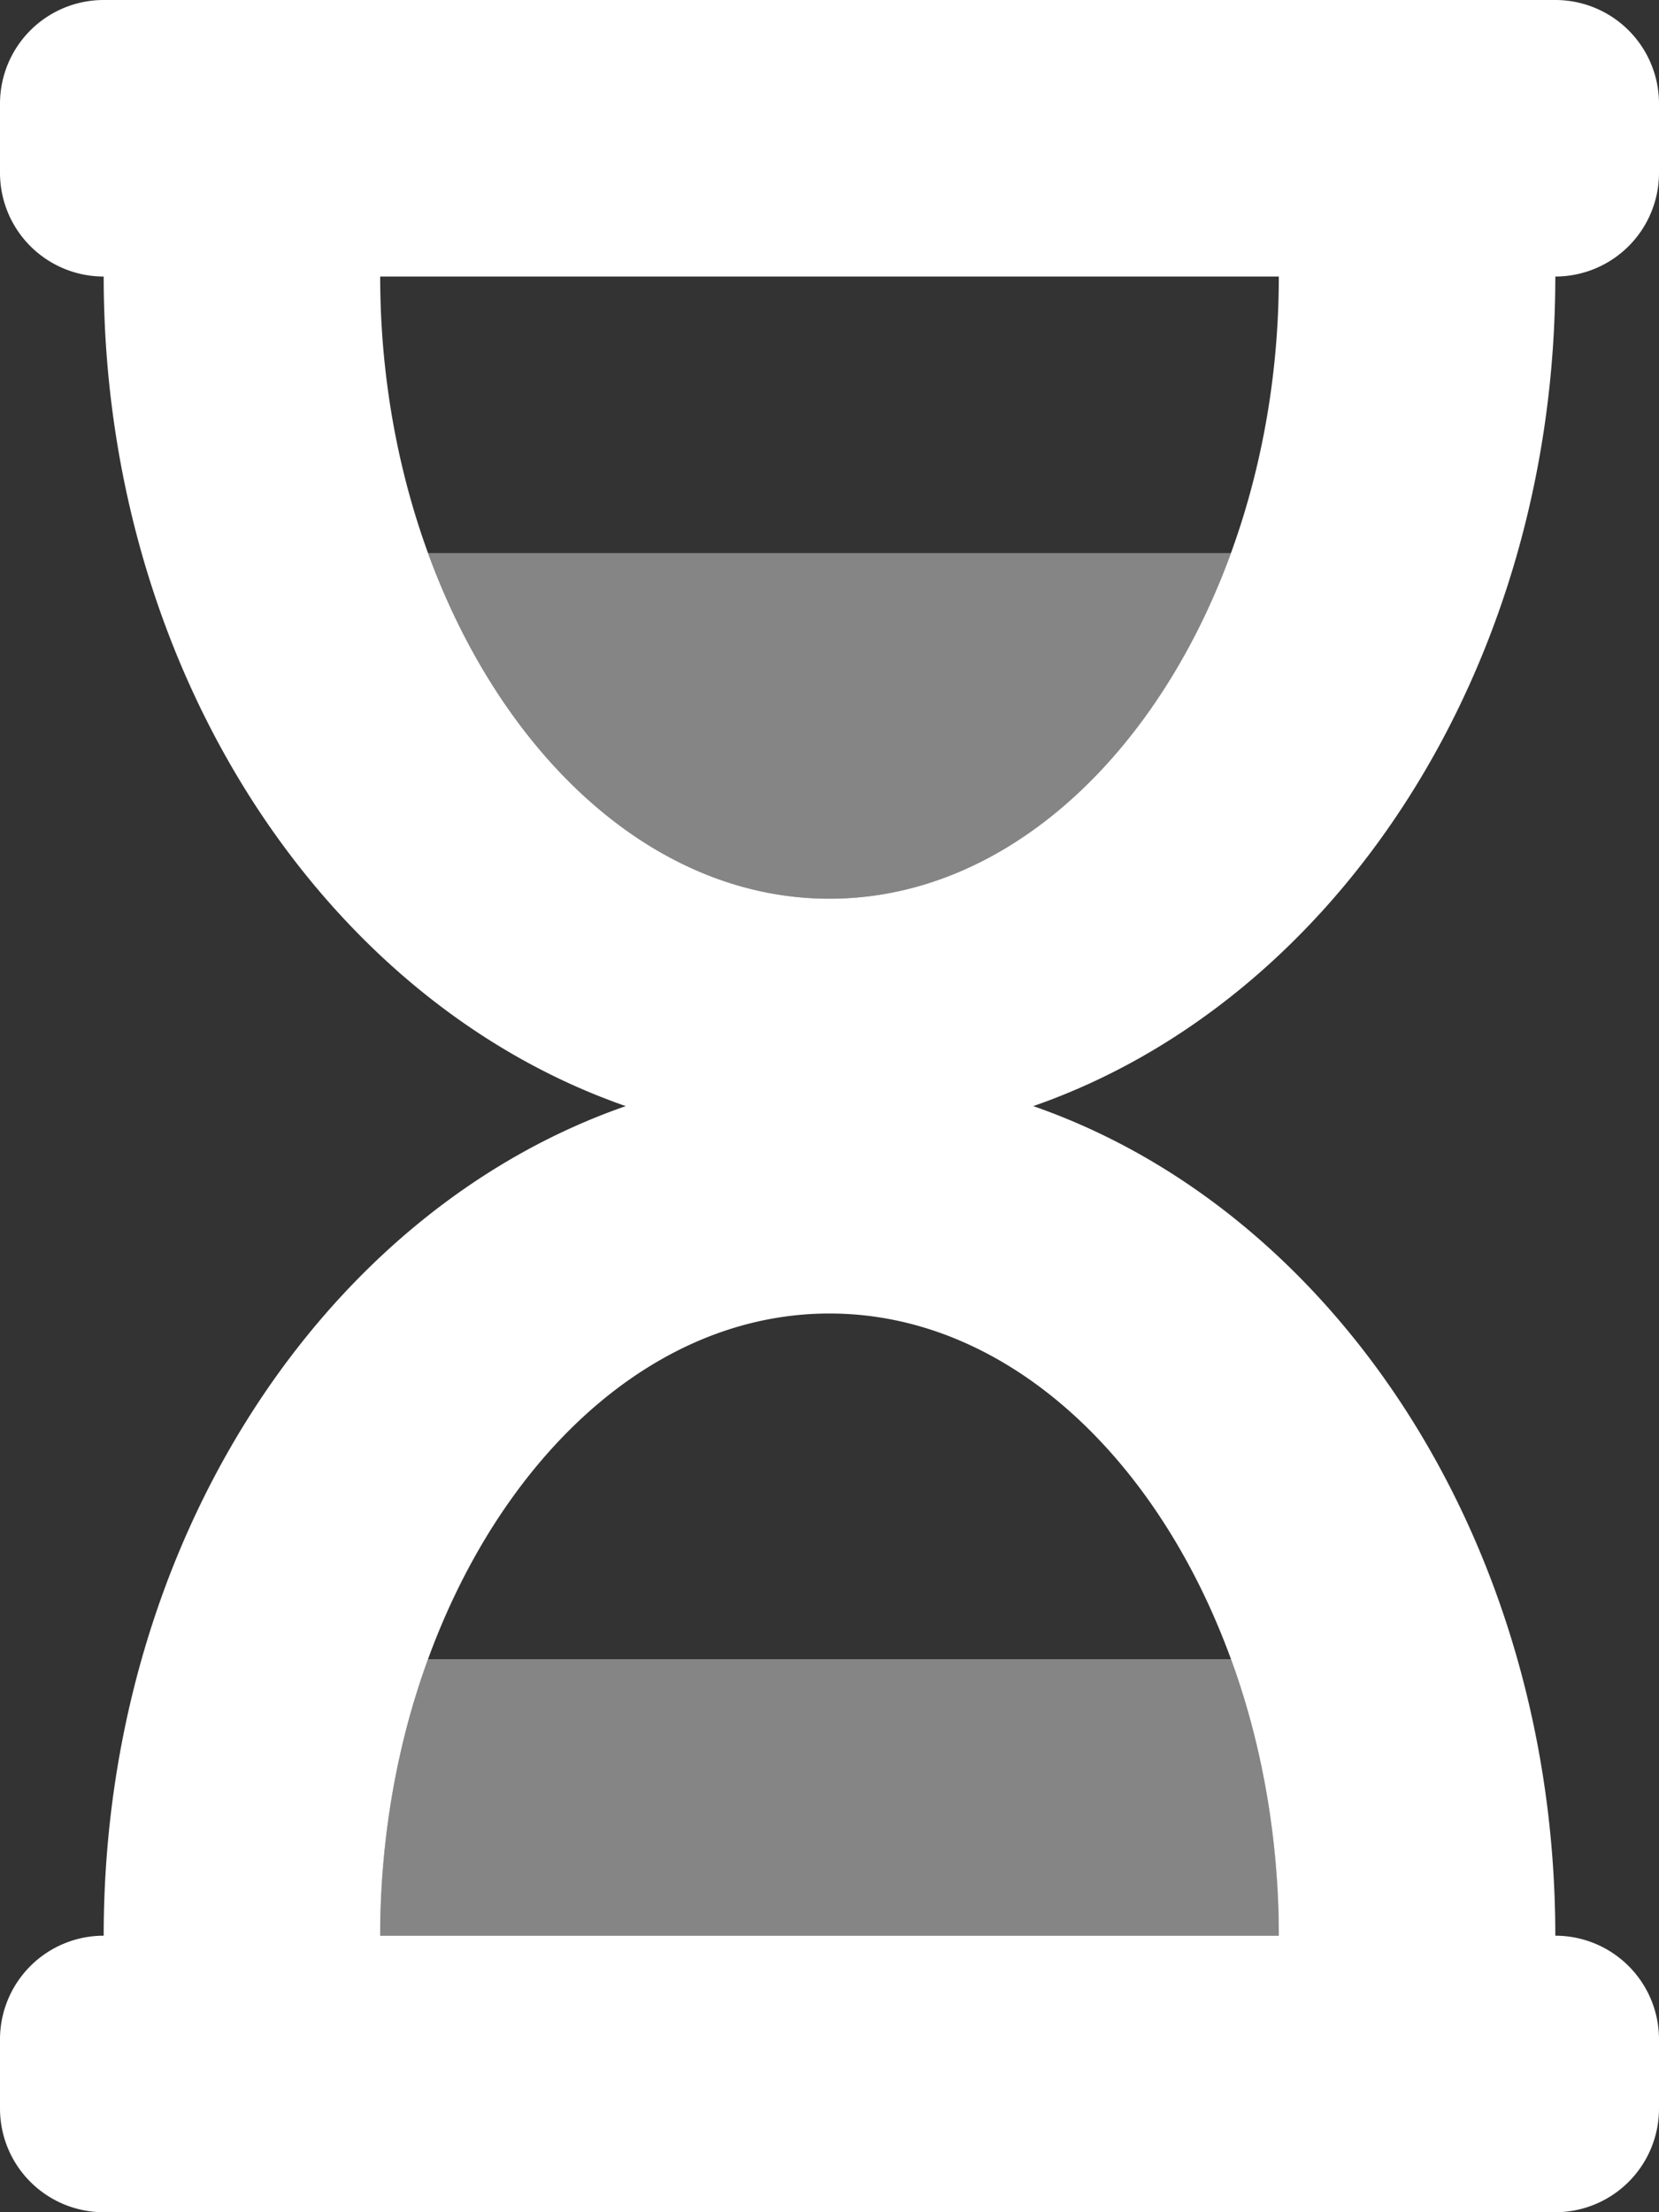
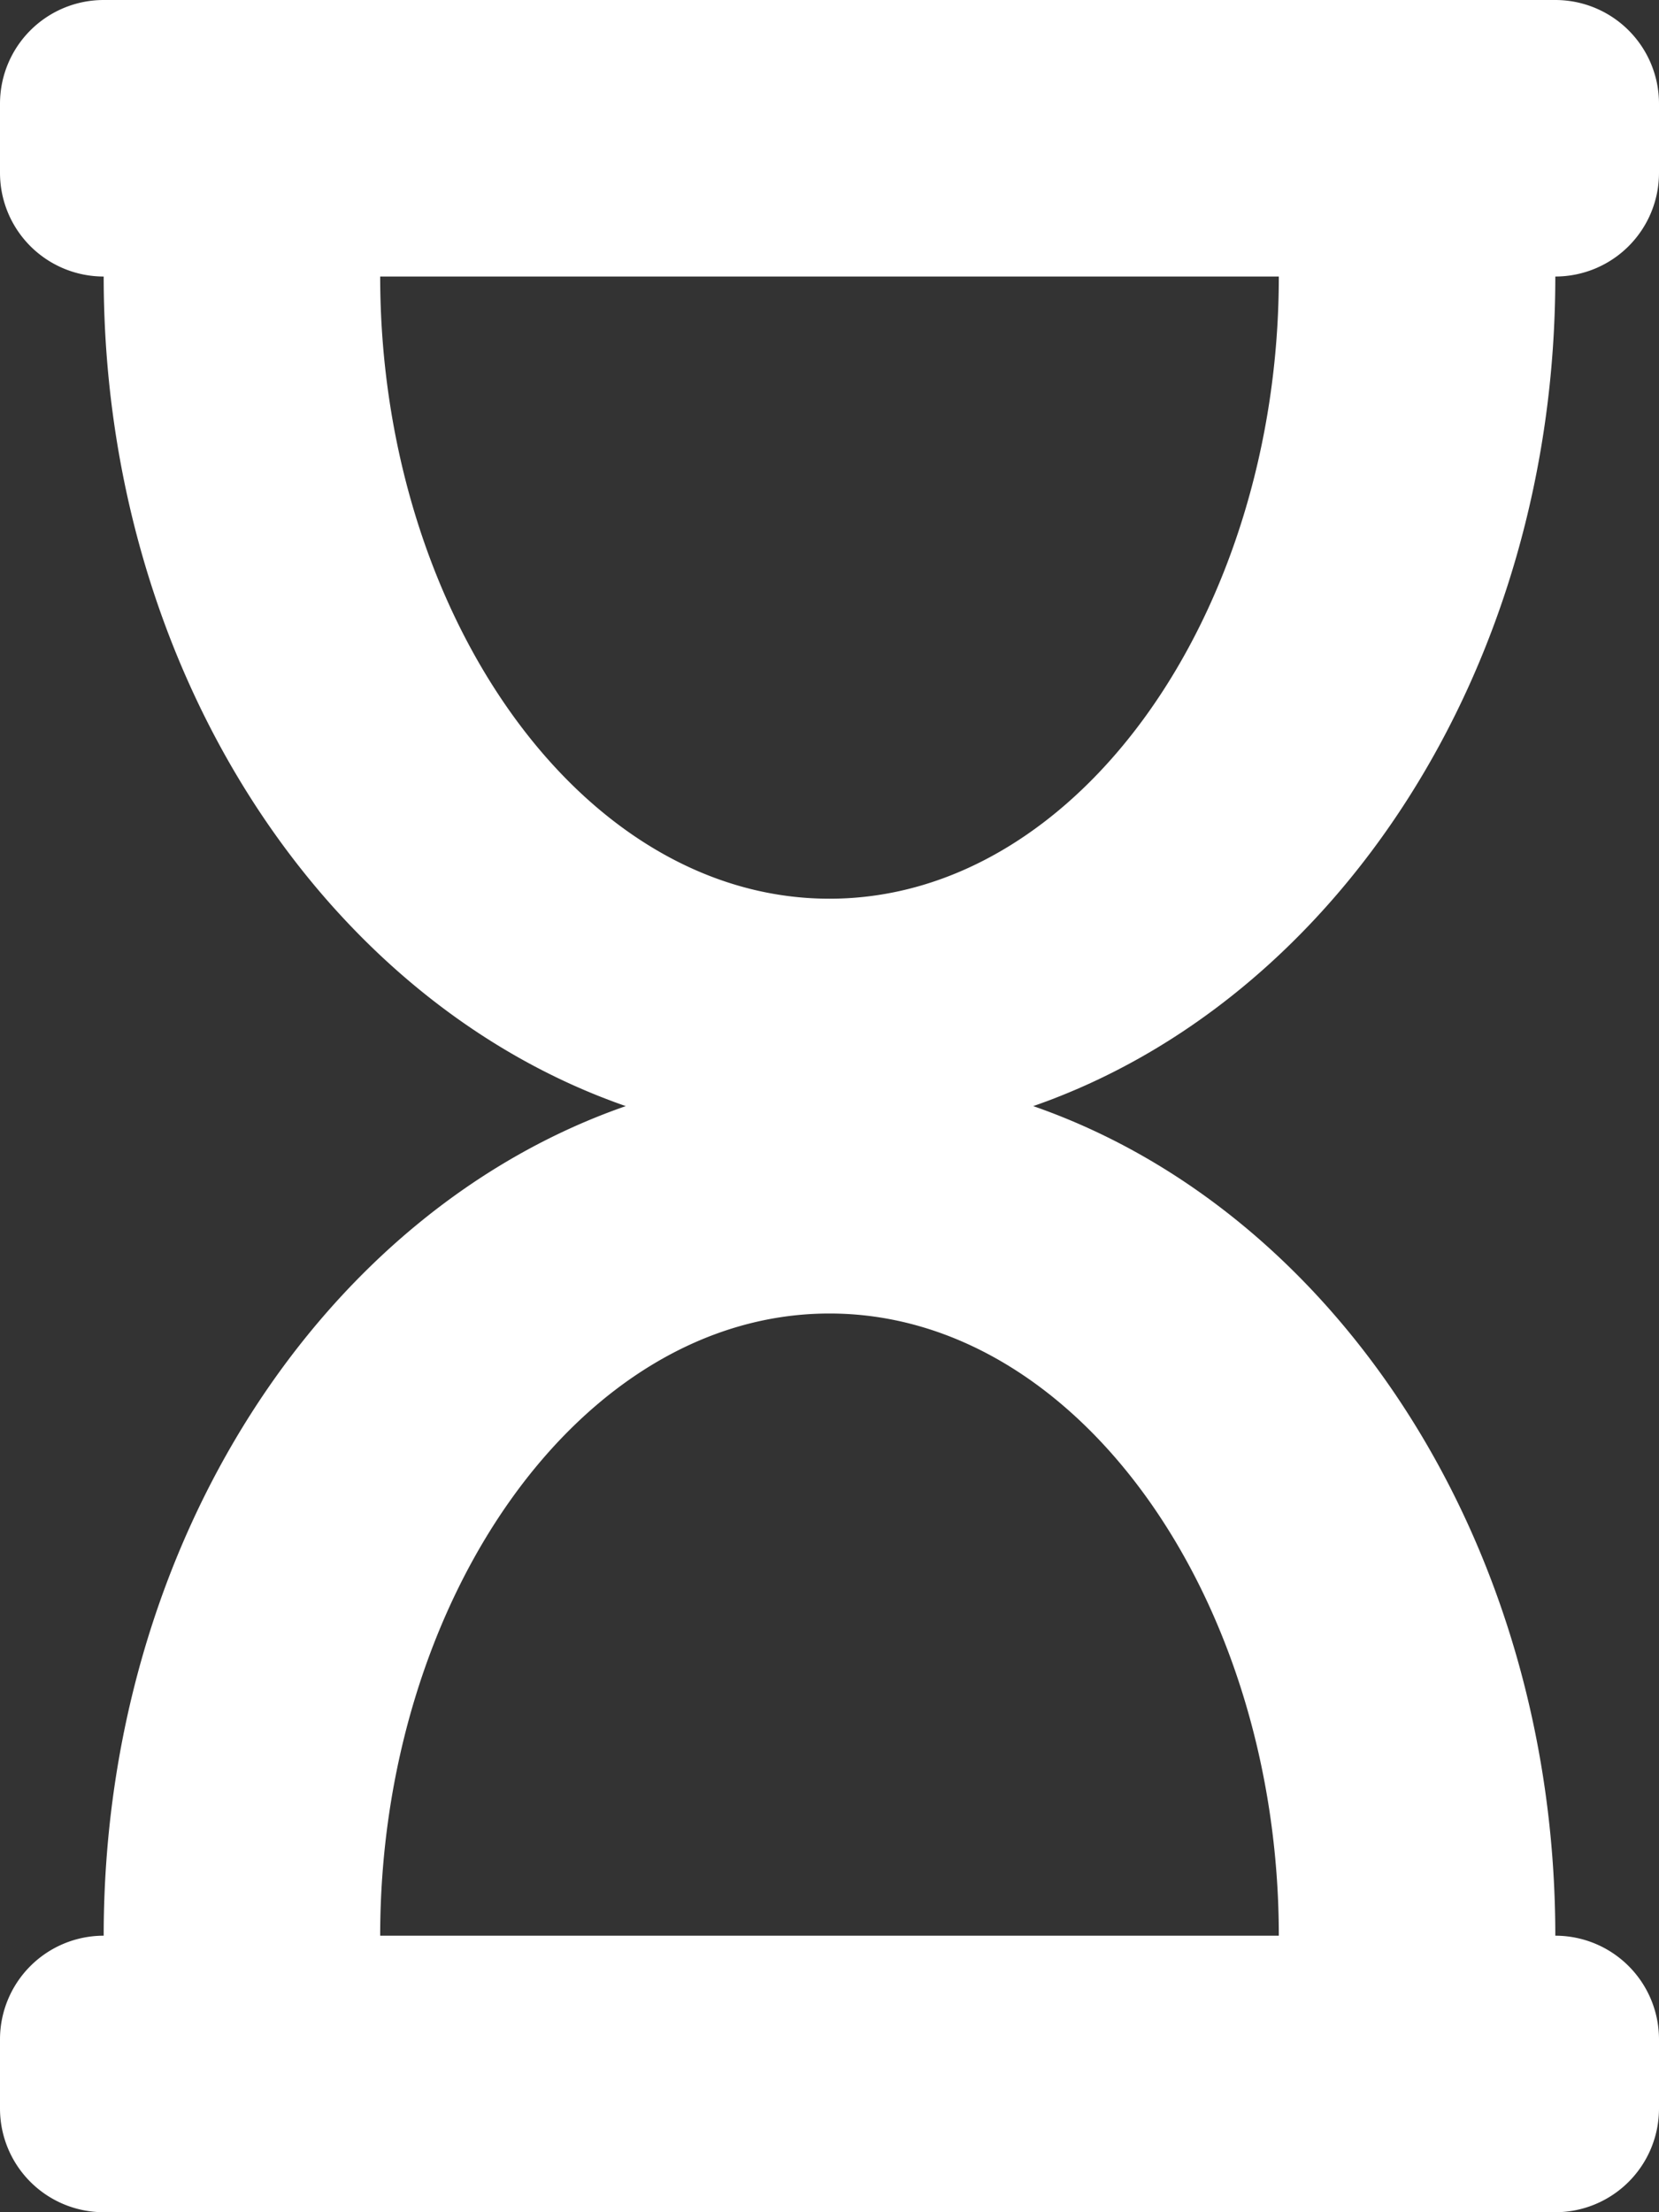
<svg xmlns="http://www.w3.org/2000/svg" width="36" height="48" viewBox="0 0 36 48">
  <rect x="0" y="0" width="36" height="48" fill="#333333" stroke="none" />
-   <path d="M106.461,152H89.036A17.6,17.6,0,0,0,88,158h19.5a17.587,17.587,0,0,0-1.039-6Zm-8.711-16.5c3.828,0,7.112-3.113,8.711-7.5H89.038C90.637,132.387,93.922,135.5,97.749,135.5Z" transform="translate(-79.749 -116)" fill="#fff" opacity="0.4" />
  <path d="M33.75,6A2.25,2.25,0,0,0,36,3.75V2.25A2.25,2.25,0,0,0,33.75,0H2.25A2.25,2.25,0,0,0,0,2.25v1.5A2.25,2.25,0,0,0,2.25,6c0,8.531,4.781,15.725,11.329,18C7.031,26.275,2.25,33.469,2.25,42A2.25,2.25,0,0,0,0,44.25v1.5A2.25,2.25,0,0,0,2.25,48h31.5A2.25,2.25,0,0,0,36,45.75v-1.5A2.25,2.25,0,0,0,33.75,42c0-8.531-4.781-15.725-11.329-18C28.969,21.725,33.75,14.531,33.75,6Zm-6,36H8.25c0-7.262,4.331-13.5,9.75-13.5S27.75,34.736,27.75,42ZM18,19.5c-5.418,0-9.75-6.236-9.75-13.5h19.5C27.75,13.262,23.419,19.5,18,19.5Z" fill="#fff" />
</svg>